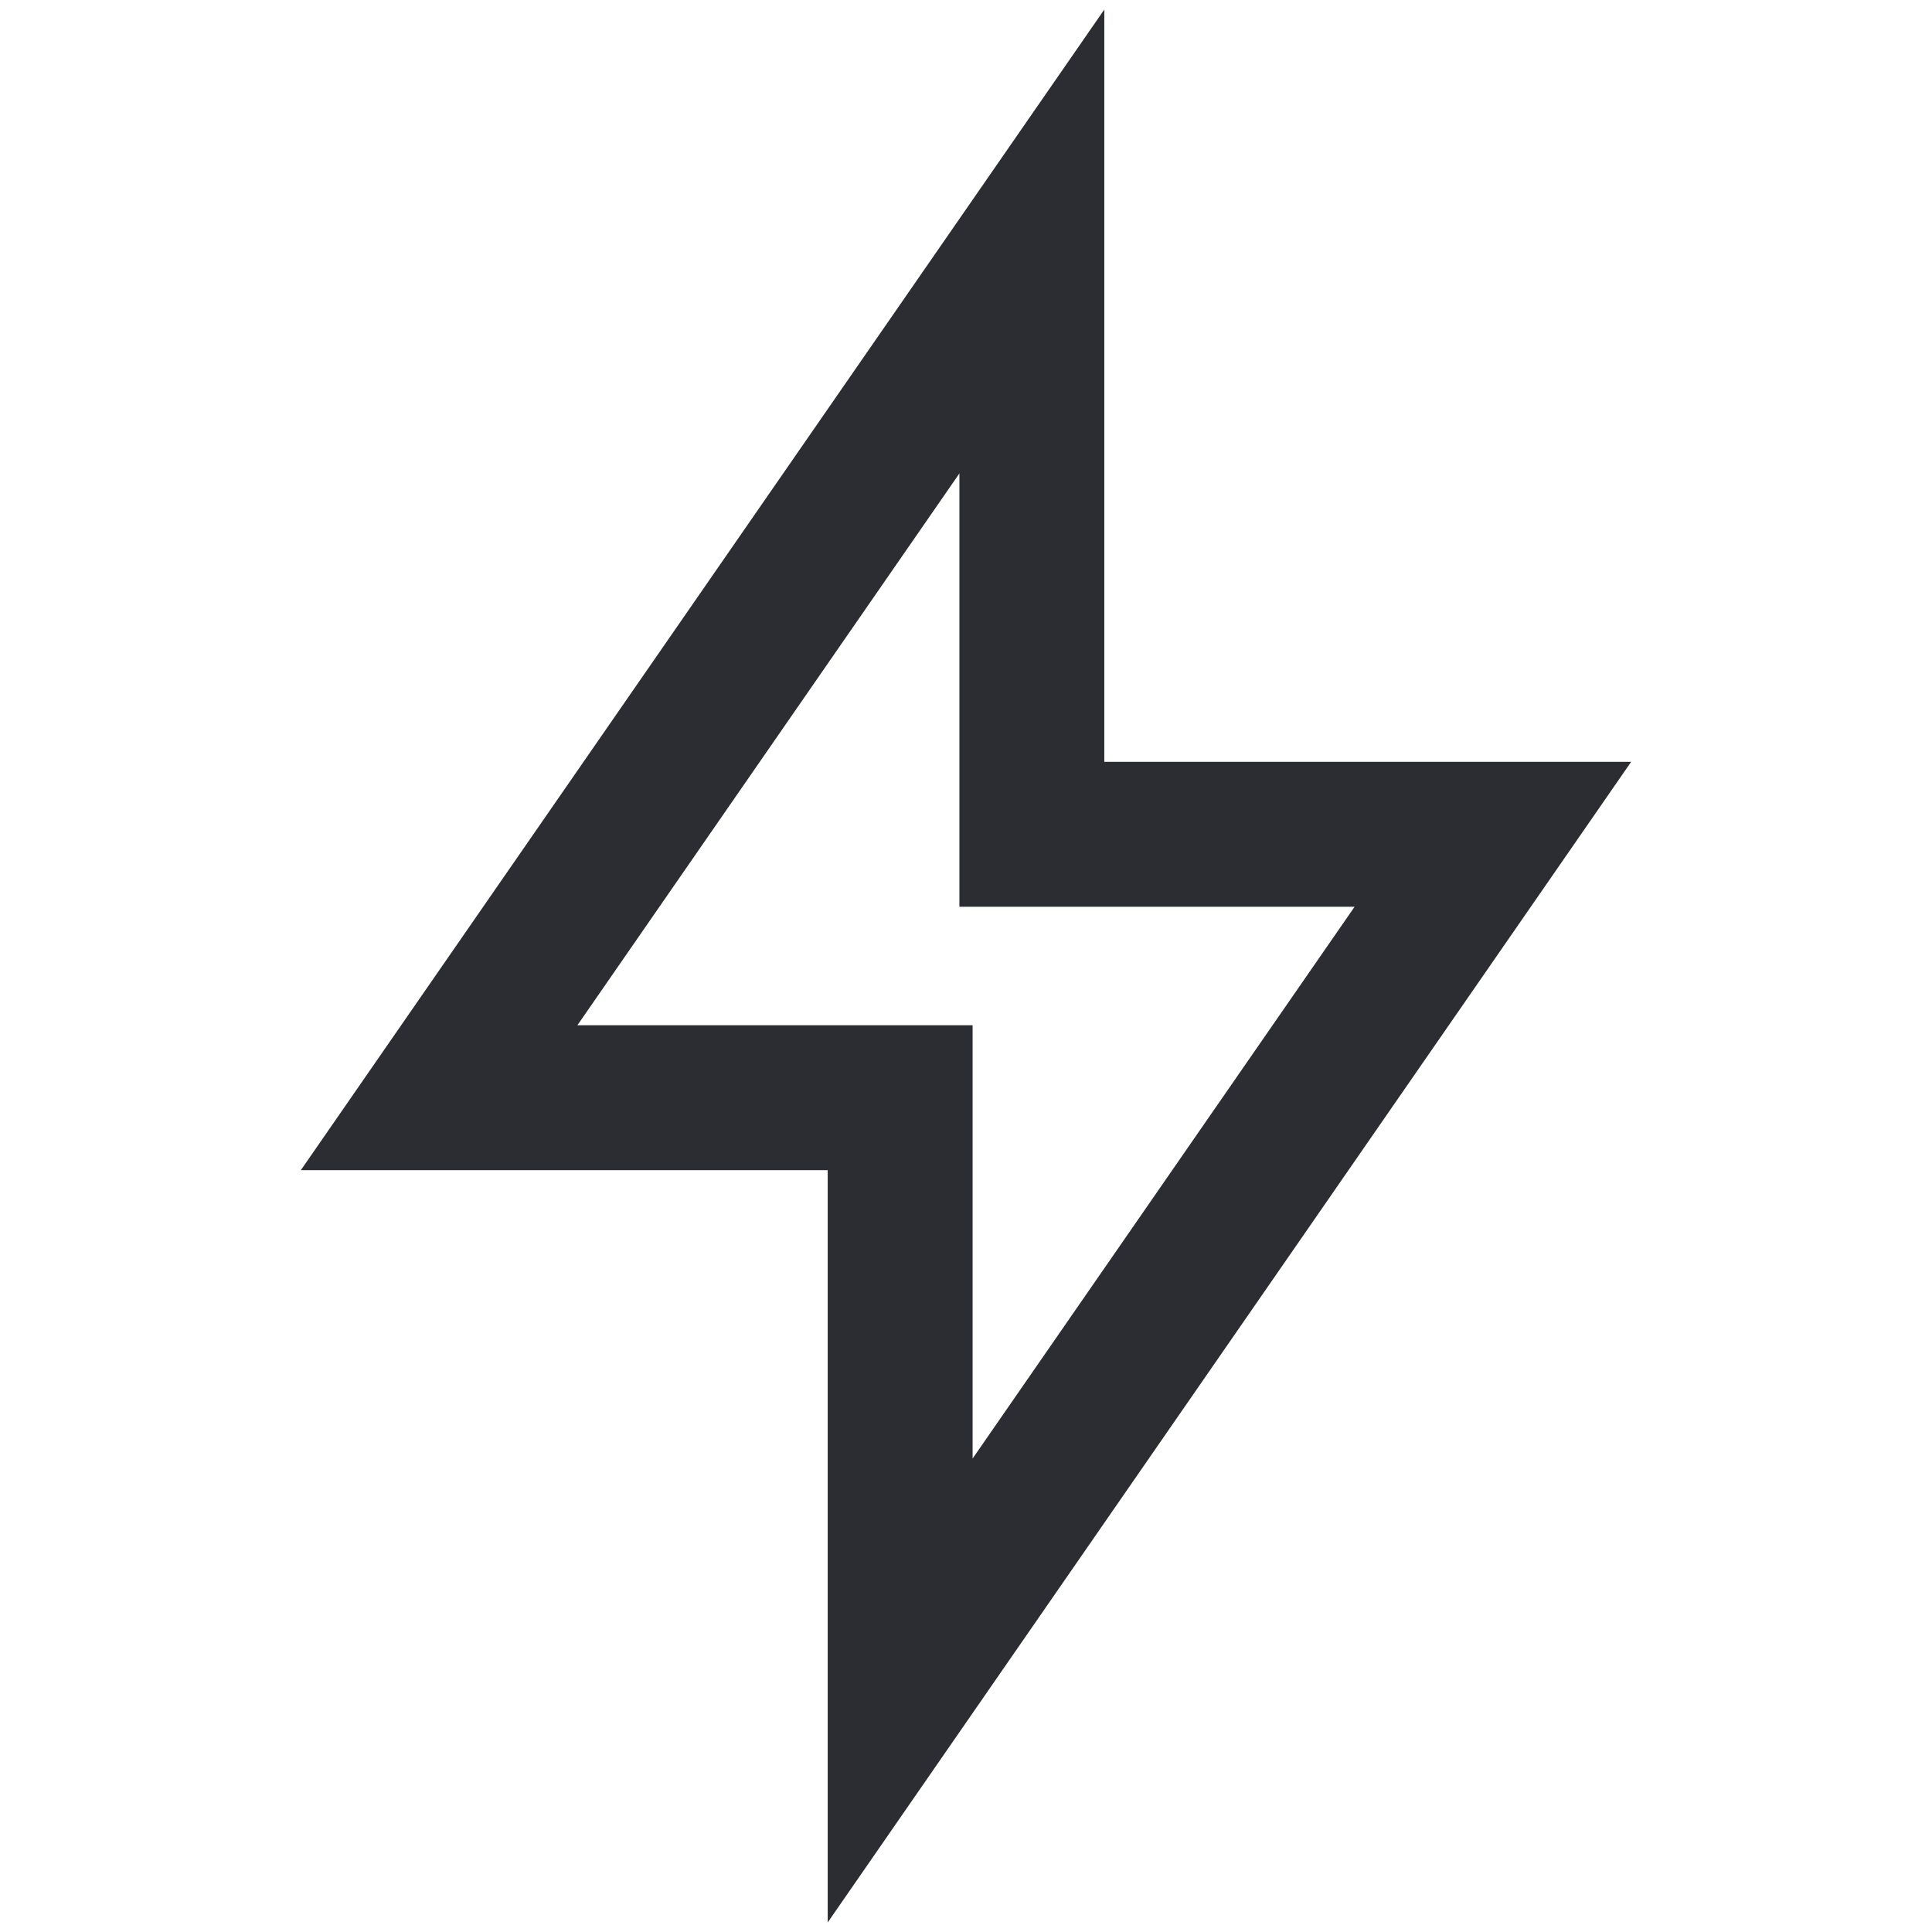
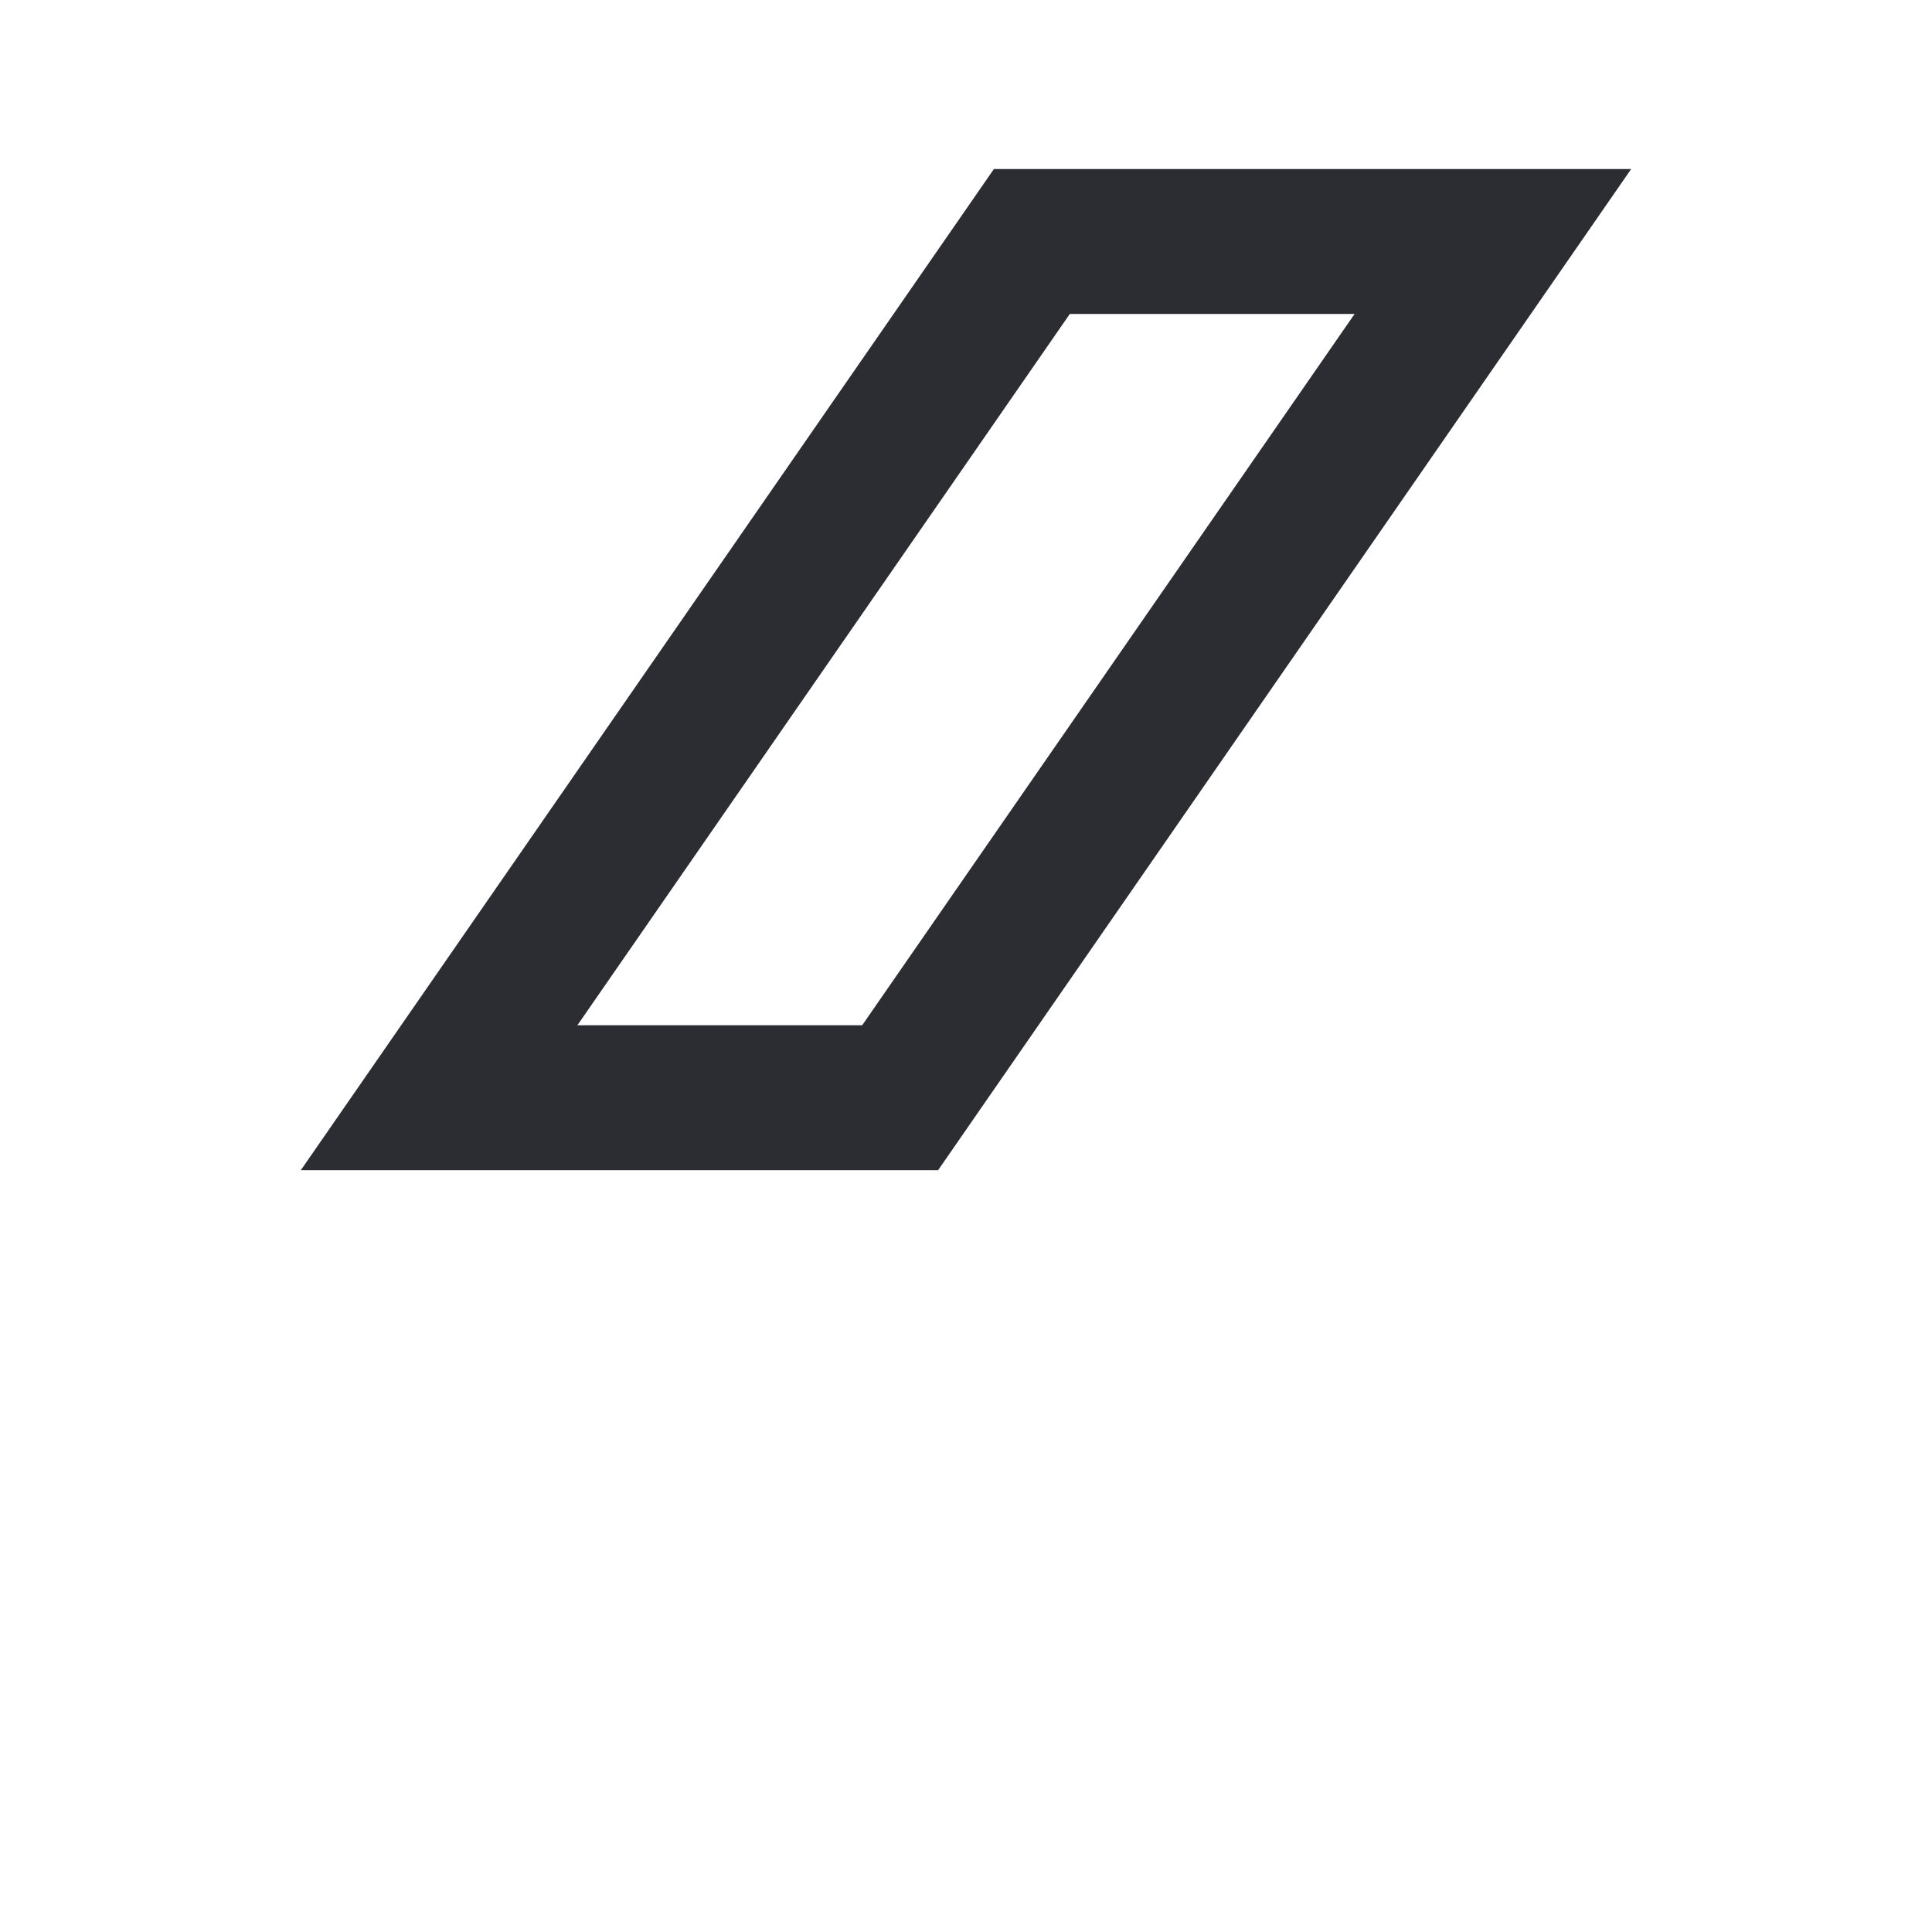
<svg xmlns="http://www.w3.org/2000/svg" width="24" height="24" viewBox="0 0 24 24">
-   <path stroke="#2B2D33" stroke-width="1.8" d="M12.818 3L5.455 13.636h5.727V21l7.363-10.636h-5.727z" fill="none" />
+   <path stroke="#2B2D33" stroke-width="1.8" d="M12.818 3L5.455 13.636h5.727l7.363-10.636h-5.727z" fill="none" />
</svg>